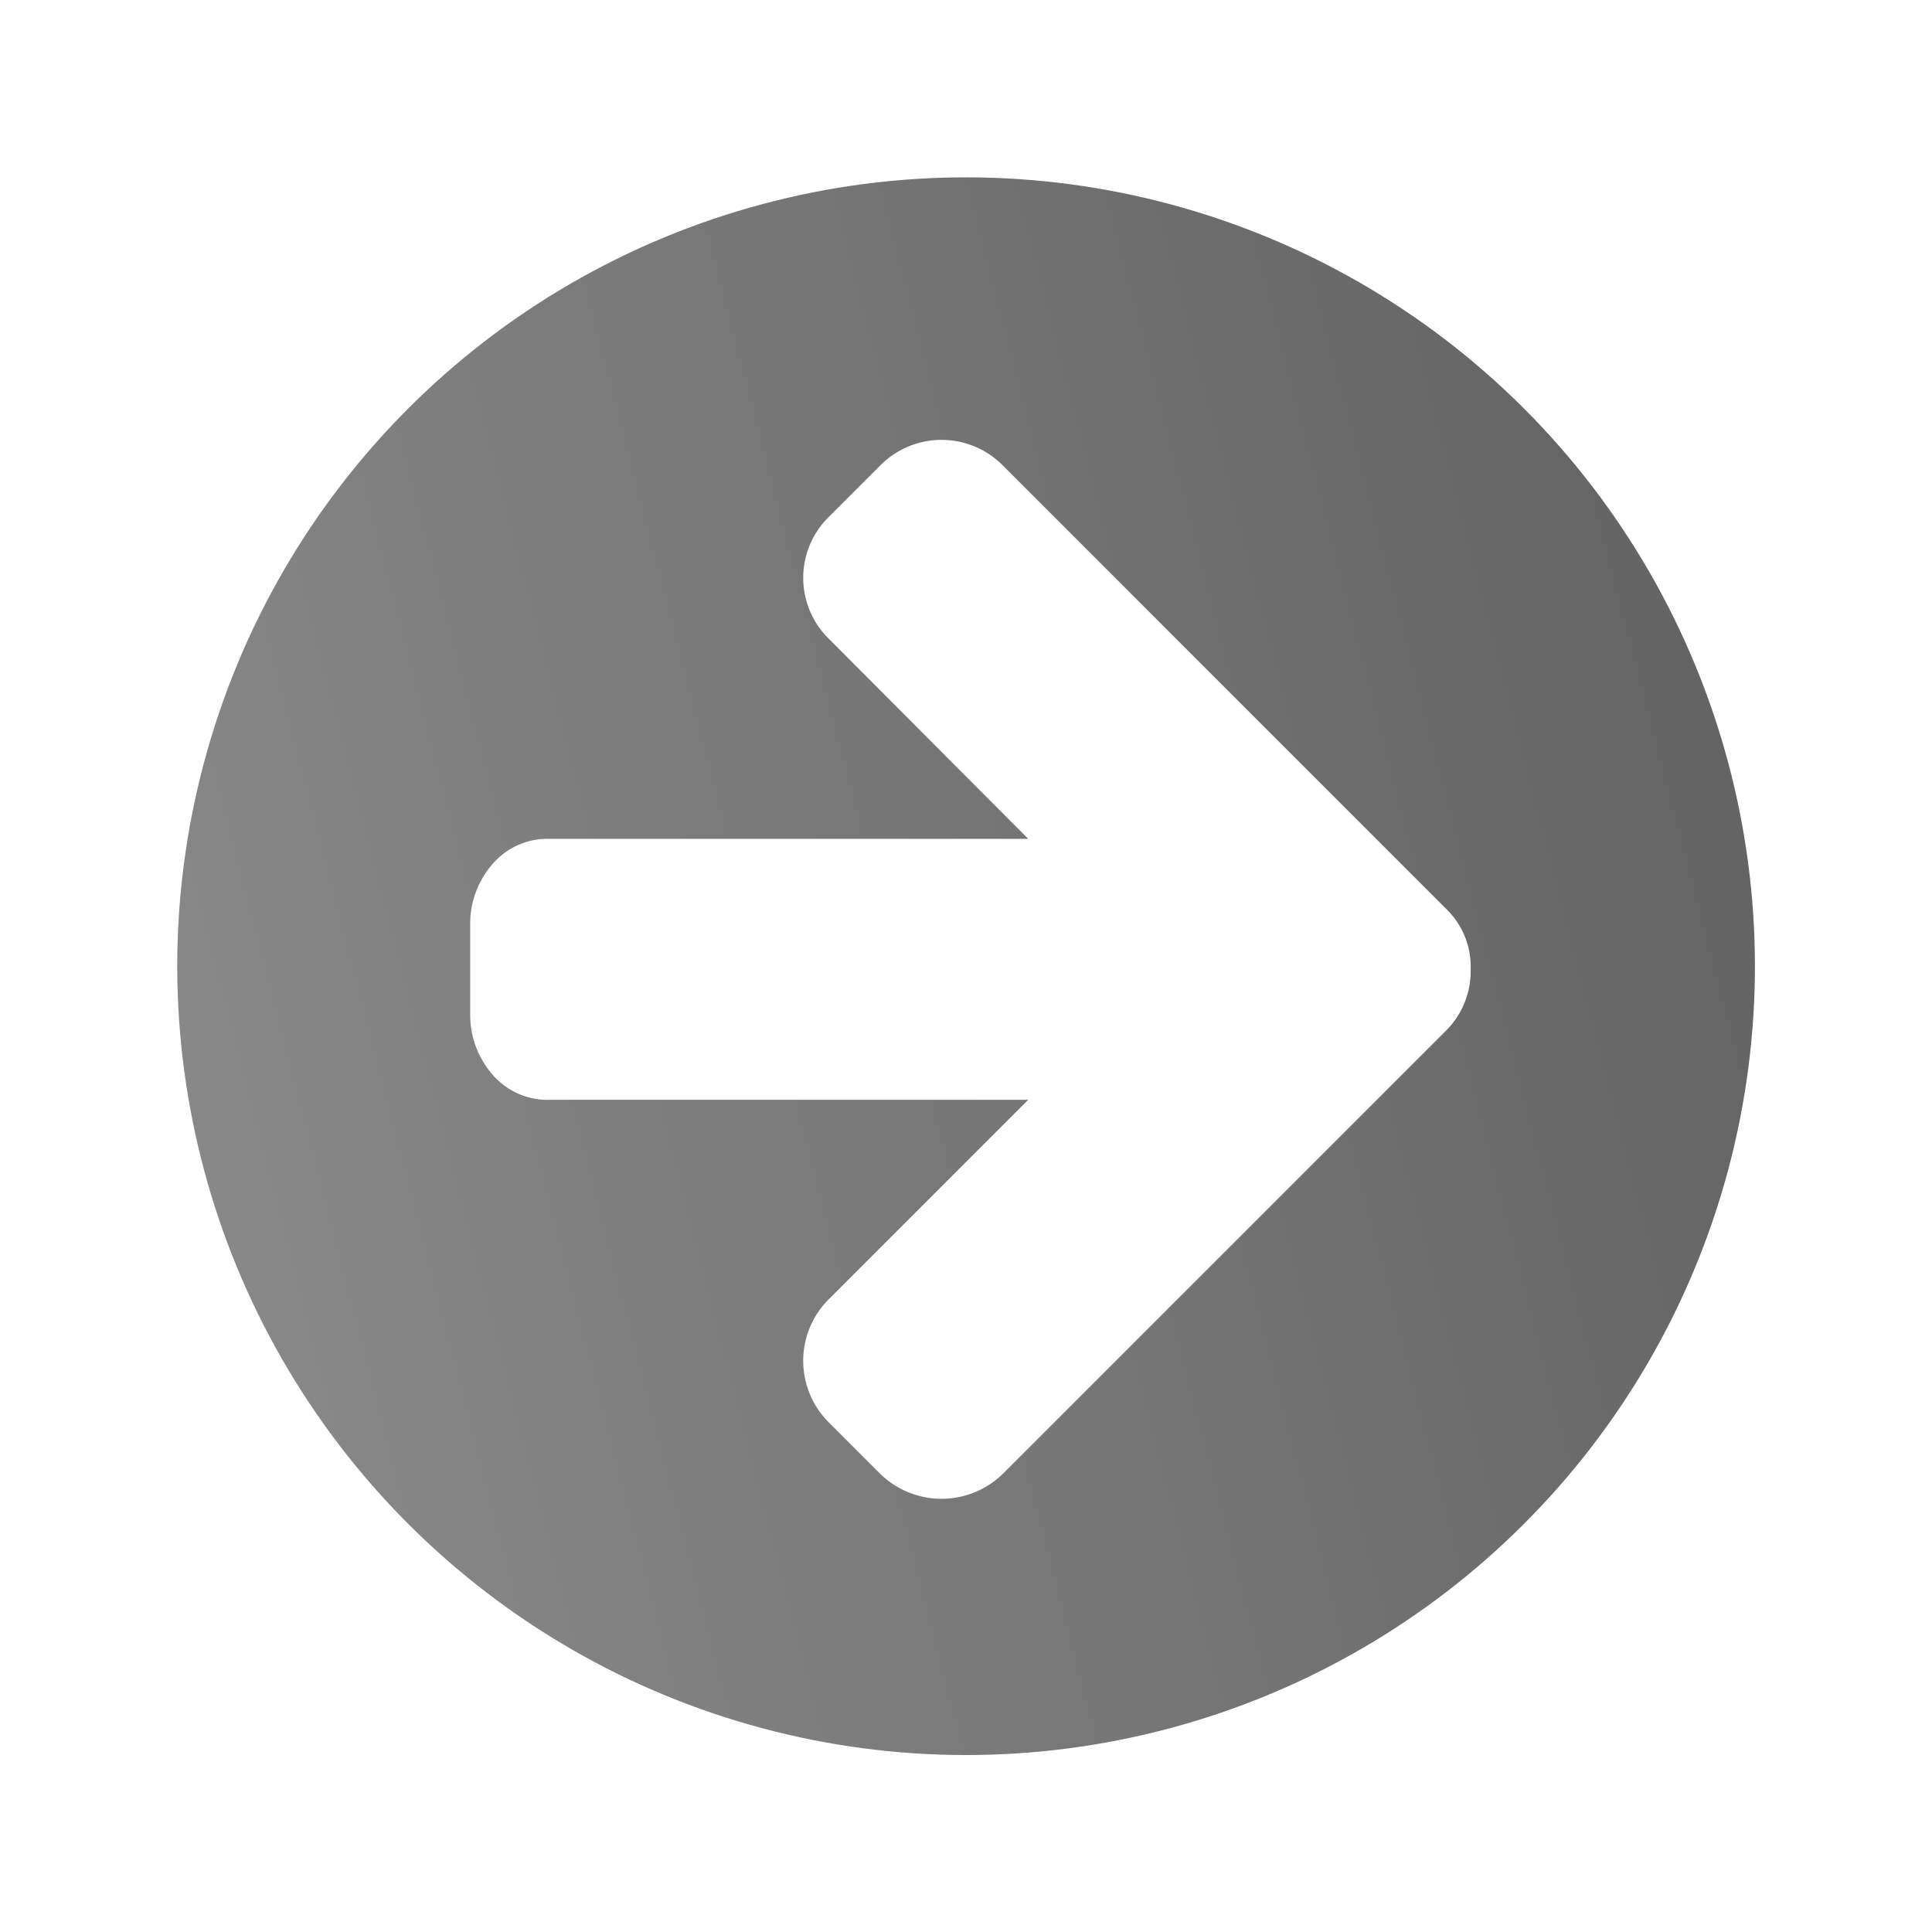
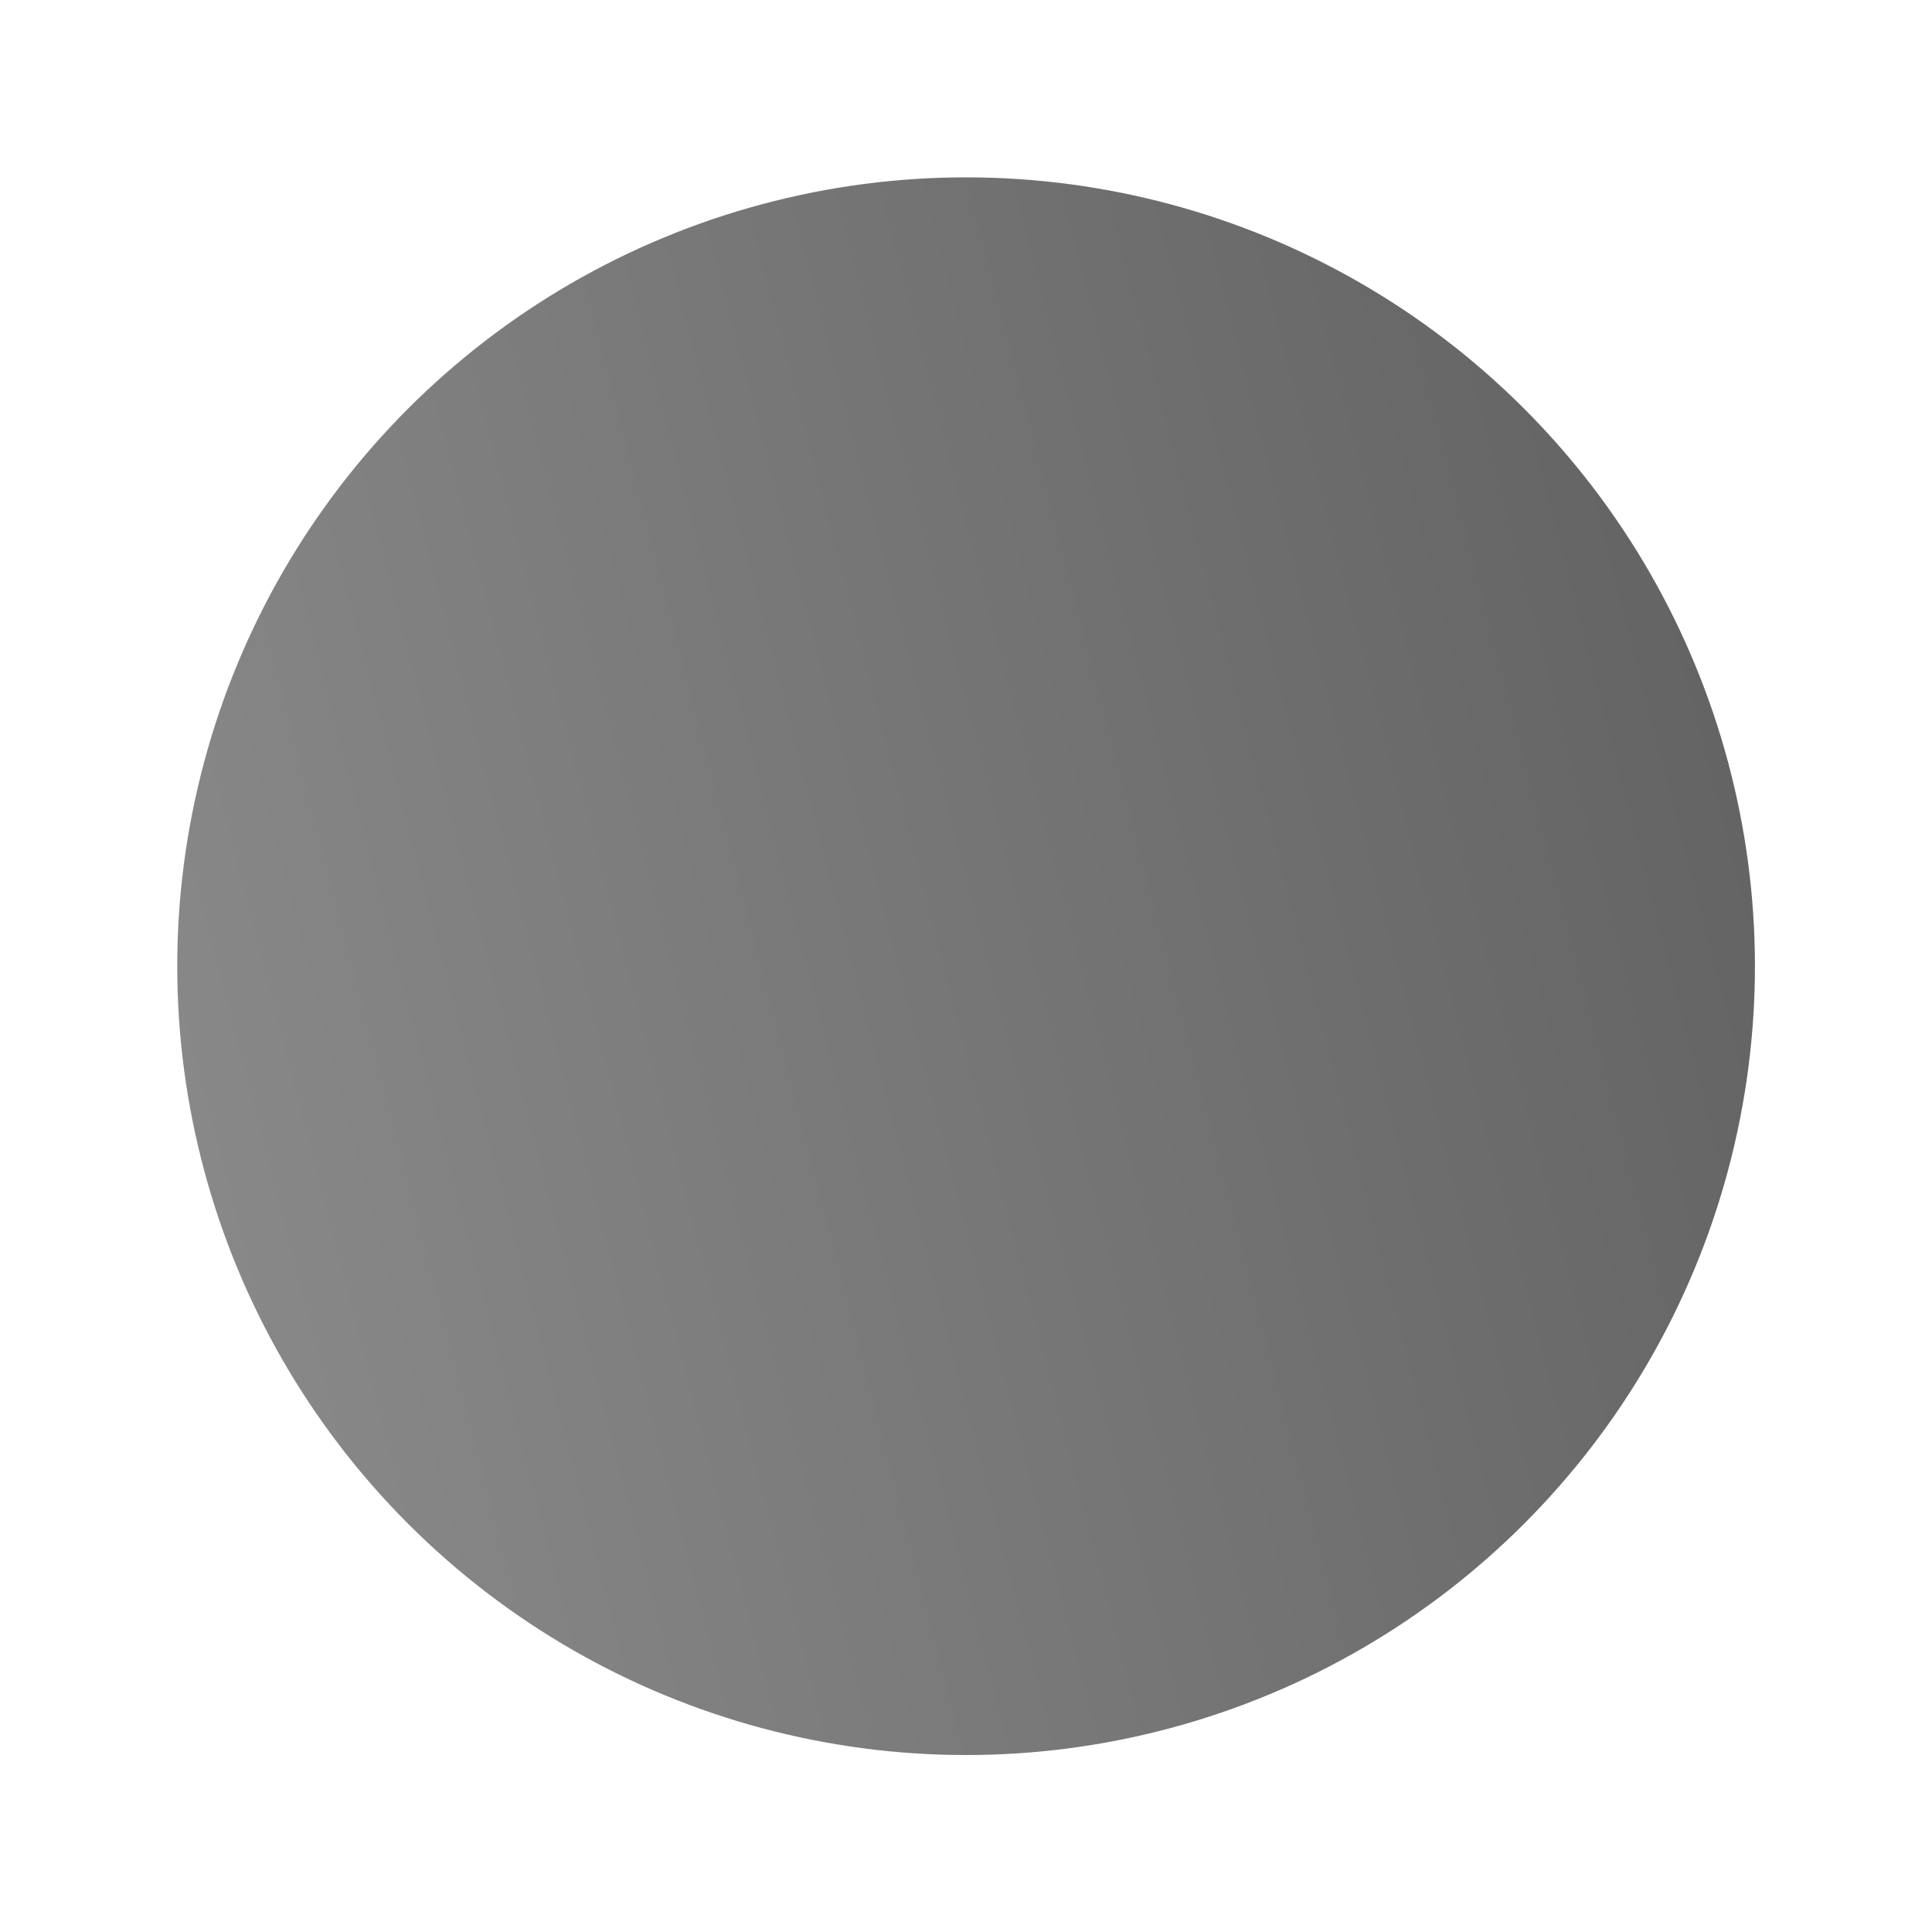
<svg xmlns="http://www.w3.org/2000/svg" width="111.374" height="111.373" viewBox="0 0 111.374 111.373">
  <defs>
    <style>
      .cls-1 {
        fill: url(#linear-gradient);
      }

      .cls-2 {
        fill: #fff;
      }
       .cls-1:hover {
        fill: #e6001c;
        transition: all 0.3s ease-in-out;
      }

    </style>
    <linearGradient id="linear-gradient" x1="0.5" x2="0.5" y2="1" gradientUnits="objectBoundingBox">
      <stop offset="0" stop-color="#646464" />
      <stop offset="1" stop-color="#888" />
    </linearGradient>
  </defs>
  <g id="Group_38" data-name="Group 38" transform="translate(-1136 -1036)">
    <circle id="Ellipse_13" data-name="Ellipse 13" class="cls-1" cx="45.468" cy="45.468" r="45.468" transform="matrix(0.259, 0.966, -0.966, 0.259, 1223.838, 1036)" />
-     <path id="_1608524_arrow_right_icon" data-name="1608524_arrow_right_icon" class="cls-2" d="M185.674,211.522a4.846,4.846,0,0,1-1.45,3.565l-25.507,25.507a5.061,5.061,0,0,1-7.092,0l-2.939-2.939a5.014,5.014,0,0,1,0-7.131l11.48-11.48H132.584a4.175,4.175,0,0,1-3.311-1.469A5.23,5.23,0,0,1,128,214.029v-5.015a5.23,5.23,0,0,1,1.273-3.546A4.175,4.175,0,0,1,132.584,204h27.583l-11.48-11.519a4.92,4.92,0,0,1,0-7.053l2.939-2.939a4.967,4.967,0,0,1,7.092,0L184.225,208A4.638,4.638,0,0,1,185.674,211.522Z" transform="translate(1035.106 880.357)" />
  </g>
</svg>